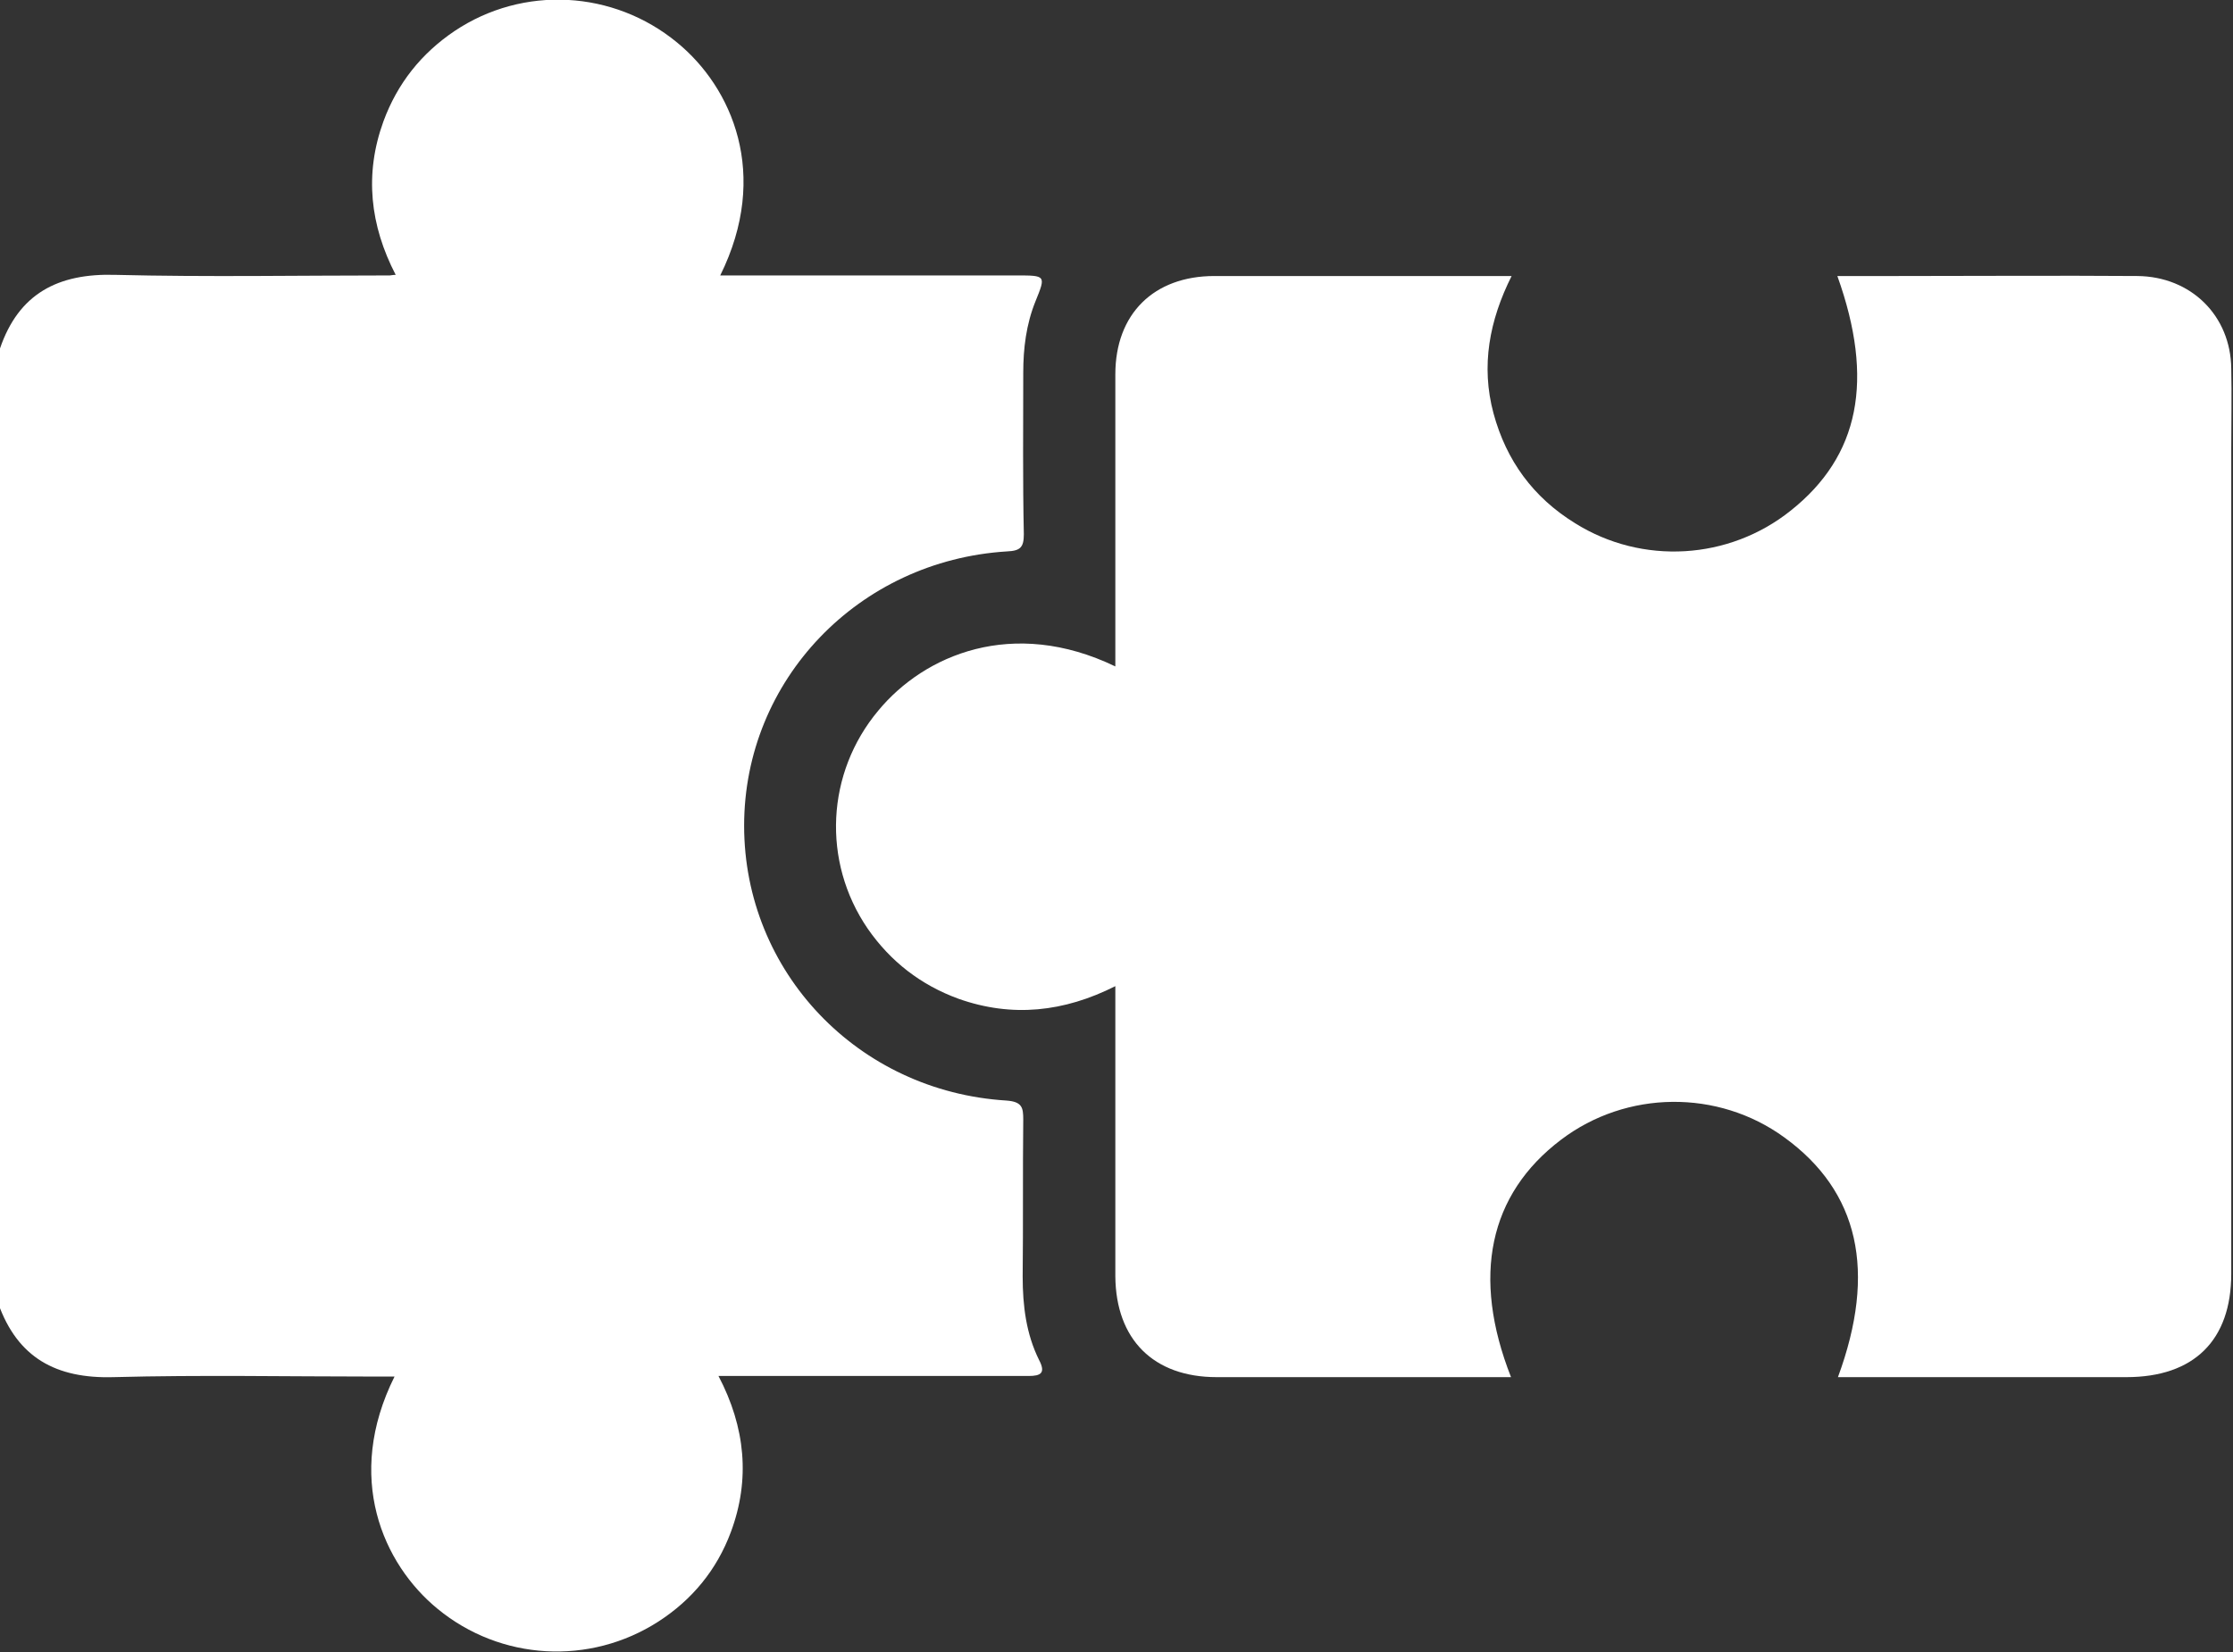
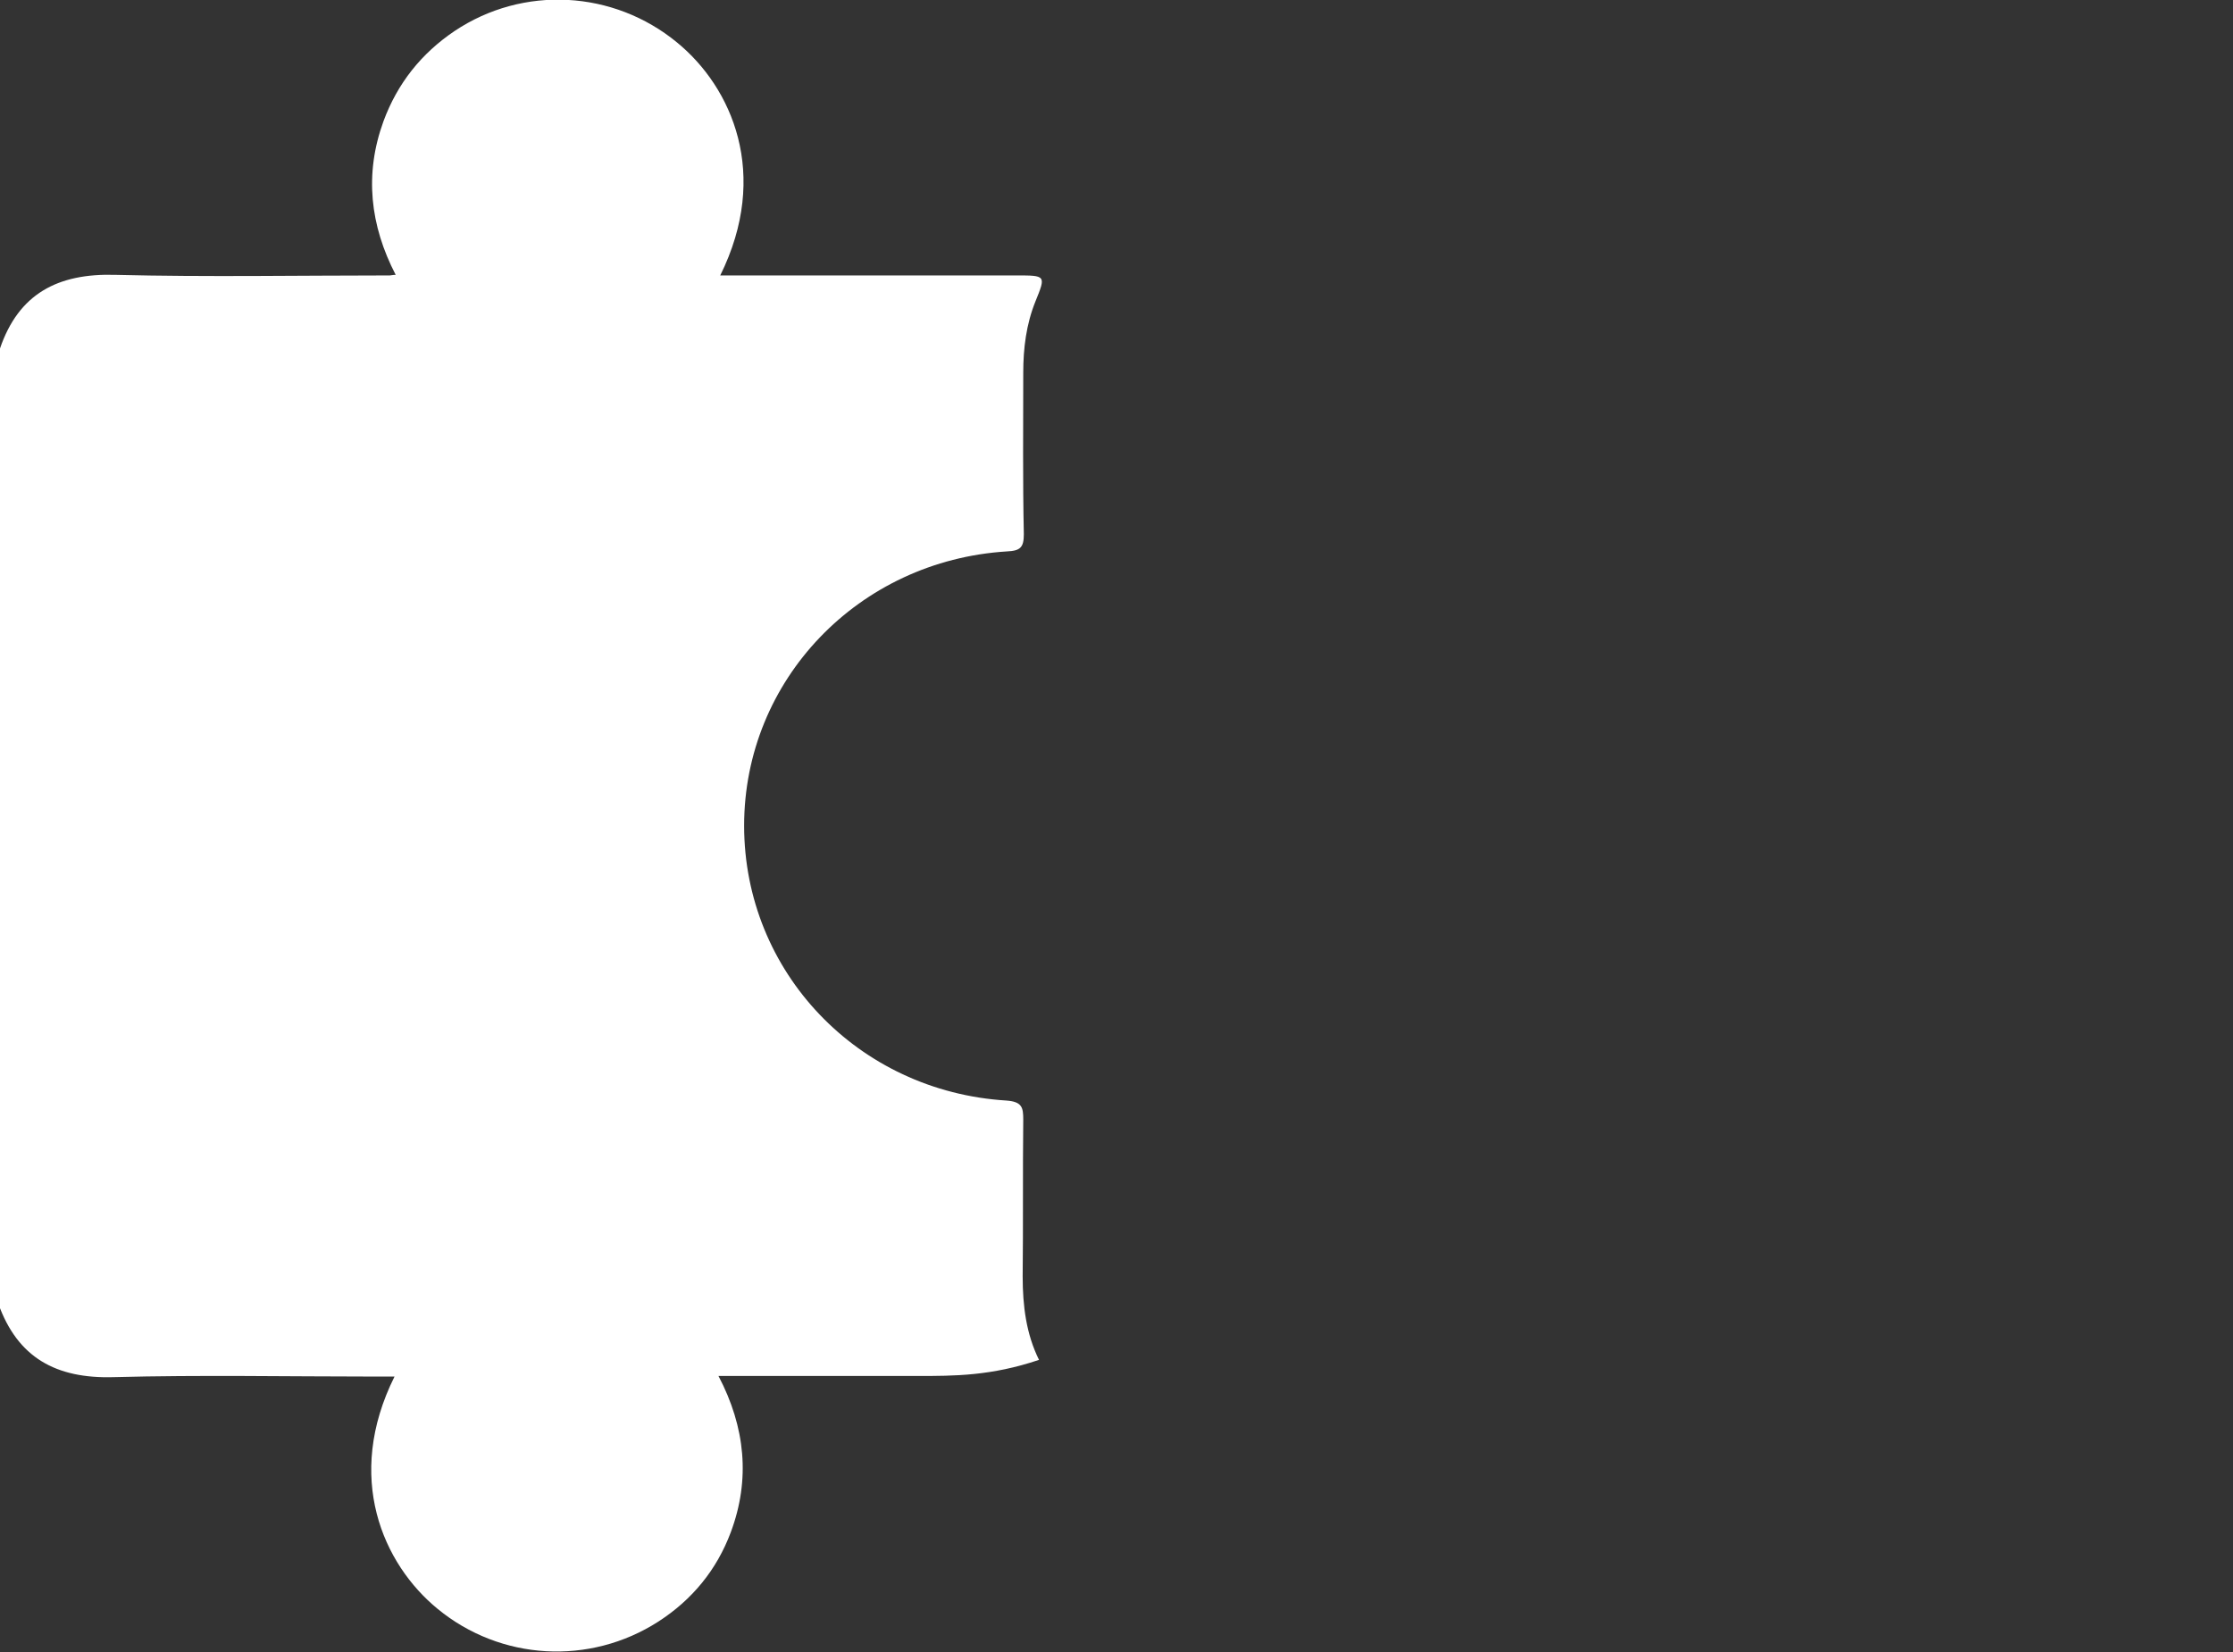
<svg xmlns="http://www.w3.org/2000/svg" width="50" height="37" viewBox="0 0 50 37" fill="none">
  <rect x="0" y="0" width="50" height="37" fill="#333333" stroke="none" />
-   <path d="M8.15541e-05 7.804C0.418 6.581 1.292 6.117 2.584 6.156C4.632 6.207 6.681 6.169 8.729 6.169C8.755 6.169 8.794 6.156 8.86 6.156C8.286 5.048 8.155 3.902 8.586 2.717C8.899 1.867 9.434 1.197 10.178 0.695C11.717 -0.335 13.74 -0.219 15.162 0.953C16.388 1.957 17.25 3.902 16.127 6.169C16.284 6.169 16.427 6.169 16.558 6.169C18.62 6.169 20.694 6.169 22.756 6.169C23.421 6.169 23.421 6.169 23.186 6.748C22.978 7.263 22.912 7.804 22.912 8.345C22.912 9.556 22.899 10.753 22.925 11.964C22.925 12.26 22.847 12.337 22.547 12.35C19.22 12.556 16.662 15.235 16.662 18.493C16.662 21.764 19.207 24.443 22.534 24.649C22.886 24.675 22.912 24.804 22.912 25.074C22.899 26.246 22.912 27.418 22.899 28.59C22.899 29.247 22.978 29.878 23.265 30.457C23.421 30.754 23.304 30.818 23.03 30.818C22.195 30.818 21.373 30.818 20.538 30.818C19.076 30.818 17.615 30.818 16.088 30.818C16.689 31.964 16.806 33.136 16.362 34.321C16.049 35.158 15.501 35.828 14.744 36.317C13.205 37.309 11.208 37.193 9.799 36.034C8.573 35.029 7.711 33.085 8.834 30.831C8.677 30.831 8.533 30.831 8.403 30.831C6.446 30.831 4.502 30.792 2.544 30.844C1.253 30.882 0.392 30.406 -0.039 29.195C8.15541e-05 22.073 8.15541e-05 14.939 8.15541e-05 7.804Z" fill="white" />
-   <path d="M41.154 30.844C42.028 28.474 41.623 26.684 39.953 25.474C38.466 24.392 36.417 24.418 34.956 25.525C33.338 26.748 32.947 28.59 33.834 30.844C33.286 30.844 32.764 30.844 32.229 30.844C30.572 30.844 28.915 30.844 27.244 30.844C25.822 30.844 24.987 29.994 24.974 28.59C24.974 26.439 24.974 24.289 24.974 22.087C23.826 22.666 22.665 22.795 21.464 22.37C20.616 22.061 19.938 21.533 19.429 20.799C18.398 19.292 18.502 17.308 19.664 15.918C20.694 14.668 22.678 13.819 24.974 14.926C24.974 14.771 24.974 14.63 24.974 14.501C24.974 12.466 24.974 10.418 24.974 8.384C24.974 7.031 25.835 6.182 27.192 6.182C29.384 6.182 31.59 6.182 33.847 6.182C33.351 7.173 33.155 8.191 33.442 9.259C33.729 10.316 34.33 11.14 35.269 11.719C36.77 12.659 38.714 12.543 40.097 11.436C41.636 10.213 41.976 8.513 41.141 6.182C41.597 6.182 42.054 6.182 42.498 6.182C44.285 6.182 46.073 6.169 47.86 6.182C49.061 6.194 49.948 7.07 49.961 8.255C49.974 8.847 49.961 9.44 49.961 10.032C49.961 16.201 49.961 22.37 49.961 28.526C49.961 30.02 49.126 30.844 47.612 30.844C45.59 30.844 43.581 30.844 41.558 30.844C41.441 30.844 41.31 30.844 41.154 30.844Z" fill="white" />
+   <path d="M8.15541e-05 7.804C0.418 6.581 1.292 6.117 2.584 6.156C4.632 6.207 6.681 6.169 8.729 6.169C8.755 6.169 8.794 6.156 8.86 6.156C8.286 5.048 8.155 3.902 8.586 2.717C8.899 1.867 9.434 1.197 10.178 0.695C11.717 -0.335 13.74 -0.219 15.162 0.953C16.388 1.957 17.25 3.902 16.127 6.169C16.284 6.169 16.427 6.169 16.558 6.169C18.62 6.169 20.694 6.169 22.756 6.169C23.421 6.169 23.421 6.169 23.186 6.748C22.978 7.263 22.912 7.804 22.912 8.345C22.912 9.556 22.899 10.753 22.925 11.964C22.925 12.26 22.847 12.337 22.547 12.35C19.22 12.556 16.662 15.235 16.662 18.493C16.662 21.764 19.207 24.443 22.534 24.649C22.886 24.675 22.912 24.804 22.912 25.074C22.899 26.246 22.912 27.418 22.899 28.59C22.899 29.247 22.978 29.878 23.265 30.457C22.195 30.818 21.373 30.818 20.538 30.818C19.076 30.818 17.615 30.818 16.088 30.818C16.689 31.964 16.806 33.136 16.362 34.321C16.049 35.158 15.501 35.828 14.744 36.317C13.205 37.309 11.208 37.193 9.799 36.034C8.573 35.029 7.711 33.085 8.834 30.831C8.677 30.831 8.533 30.831 8.403 30.831C6.446 30.831 4.502 30.792 2.544 30.844C1.253 30.882 0.392 30.406 -0.039 29.195C8.15541e-05 22.073 8.15541e-05 14.939 8.15541e-05 7.804Z" fill="white" />
</svg>